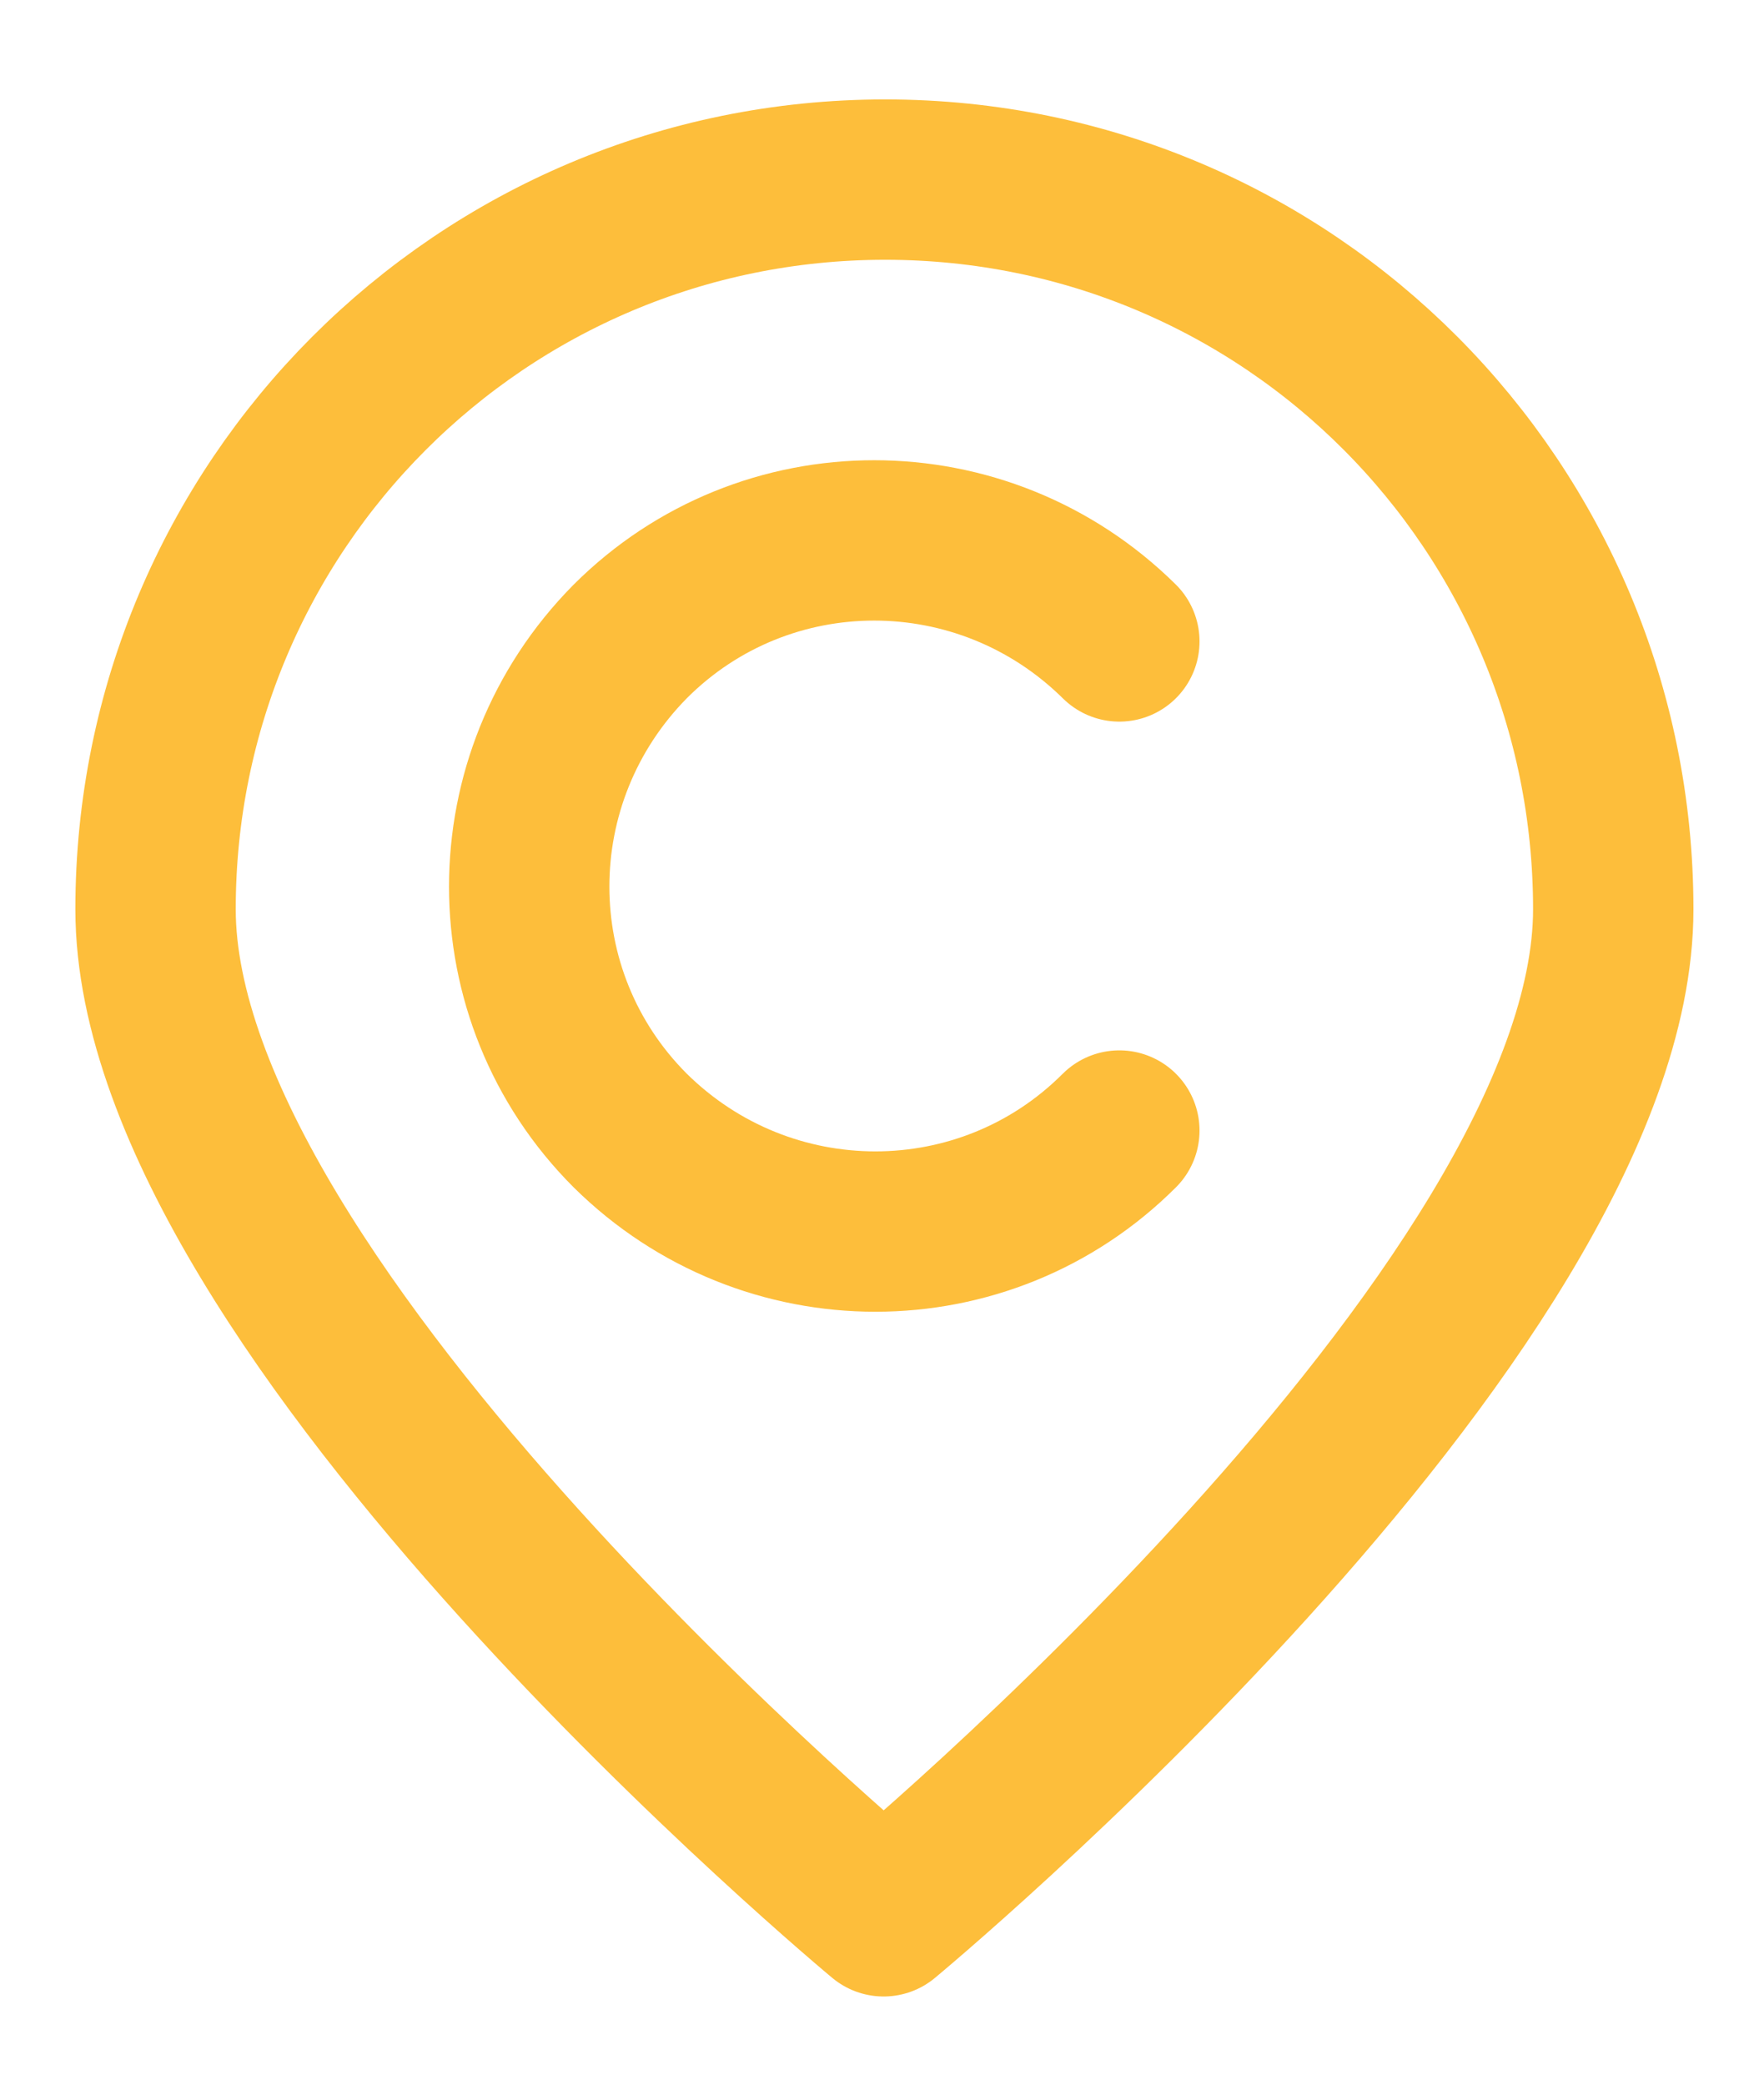
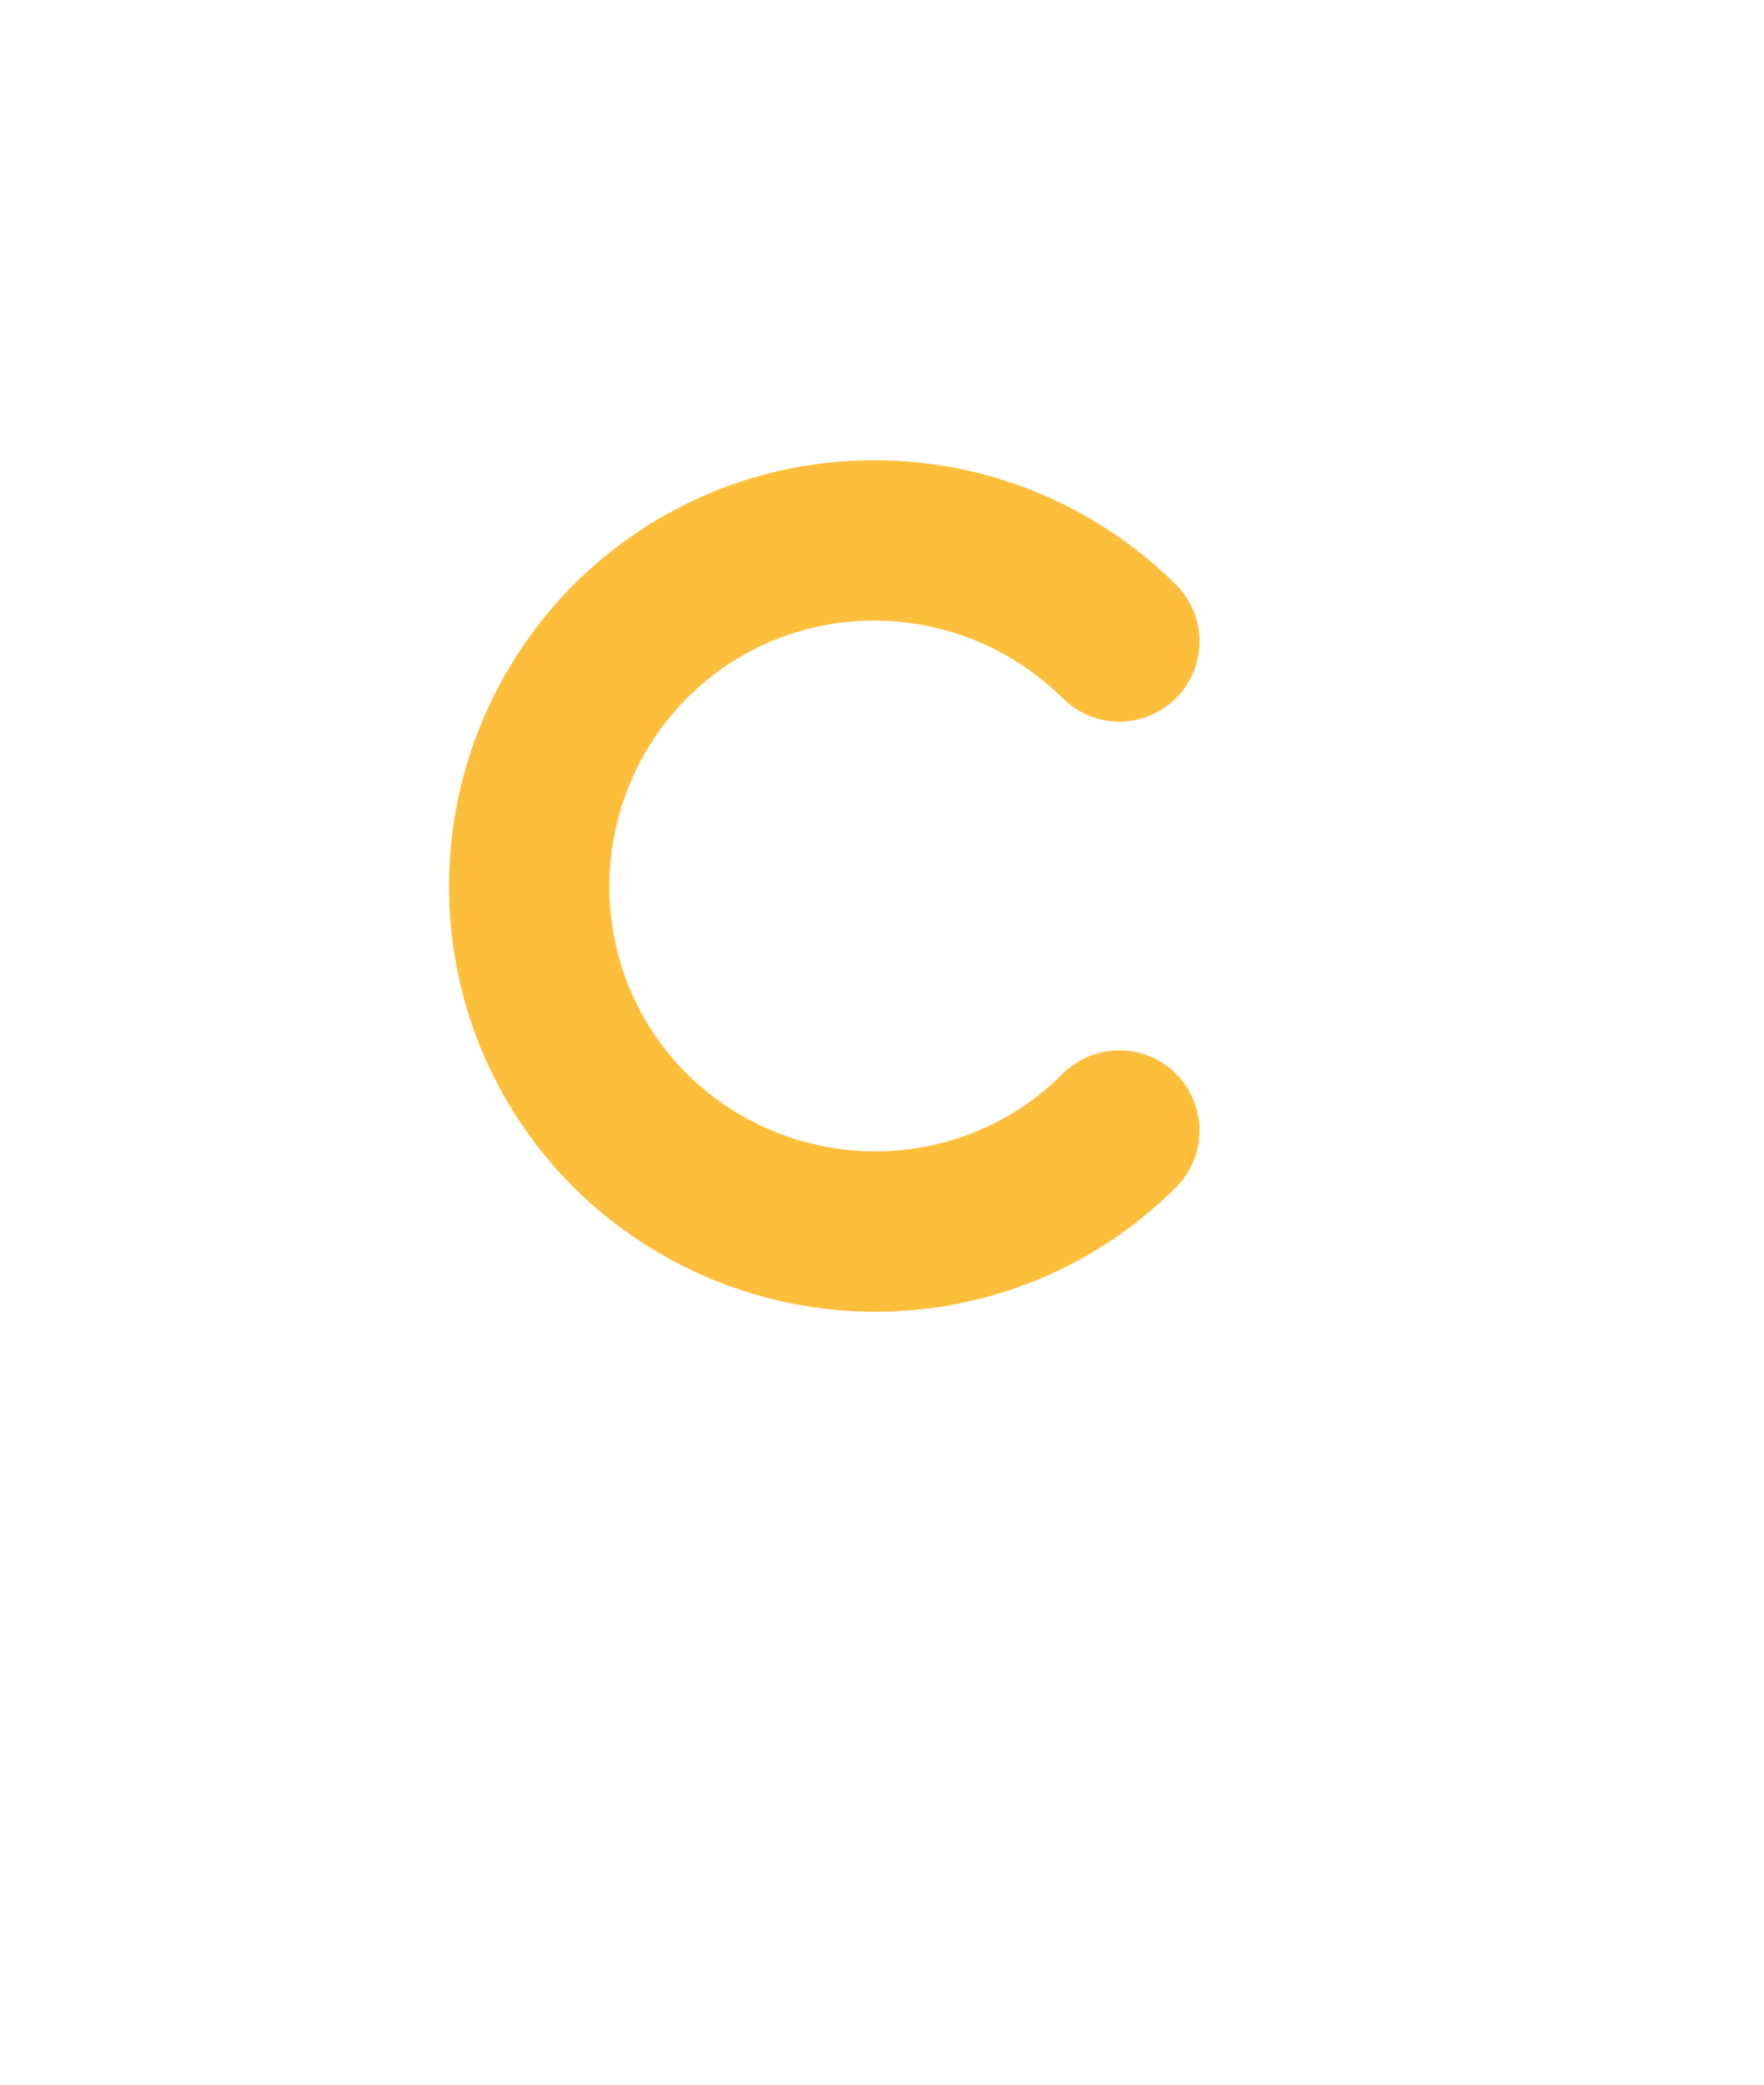
<svg xmlns="http://www.w3.org/2000/svg" version="1.1" id="Layer_1" x="0px" y="0px" viewBox="0 0 110 130" enable-background="new 0 0 110 130" xml:space="preserve">
-   <path fill="none" stroke="#FDBE3B" stroke-width="10" stroke-linecap="round" stroke-linejoin="round" stroke-miterlimit="10" d="  M100.6,56.7c0,25.1-45.5,62.8-45.5,62.8S9.7,81.8,9.7,56.7c0-25.1,20.3-45.5,45.5-45.5S100.6,31.6,100.6,56.7z" />
  <path fill="none" stroke="#FDBE3B" stroke-width="10" stroke-linecap="round" stroke-linejoin="round" stroke-miterlimit="10" d="  M69.8,70.5c-8.4,8.4-22,8.4-30.5,0c-8.4-8.4-8.4-22,0-30.5c8.4-8.4,22-8.4,30.5,0" />
</svg>